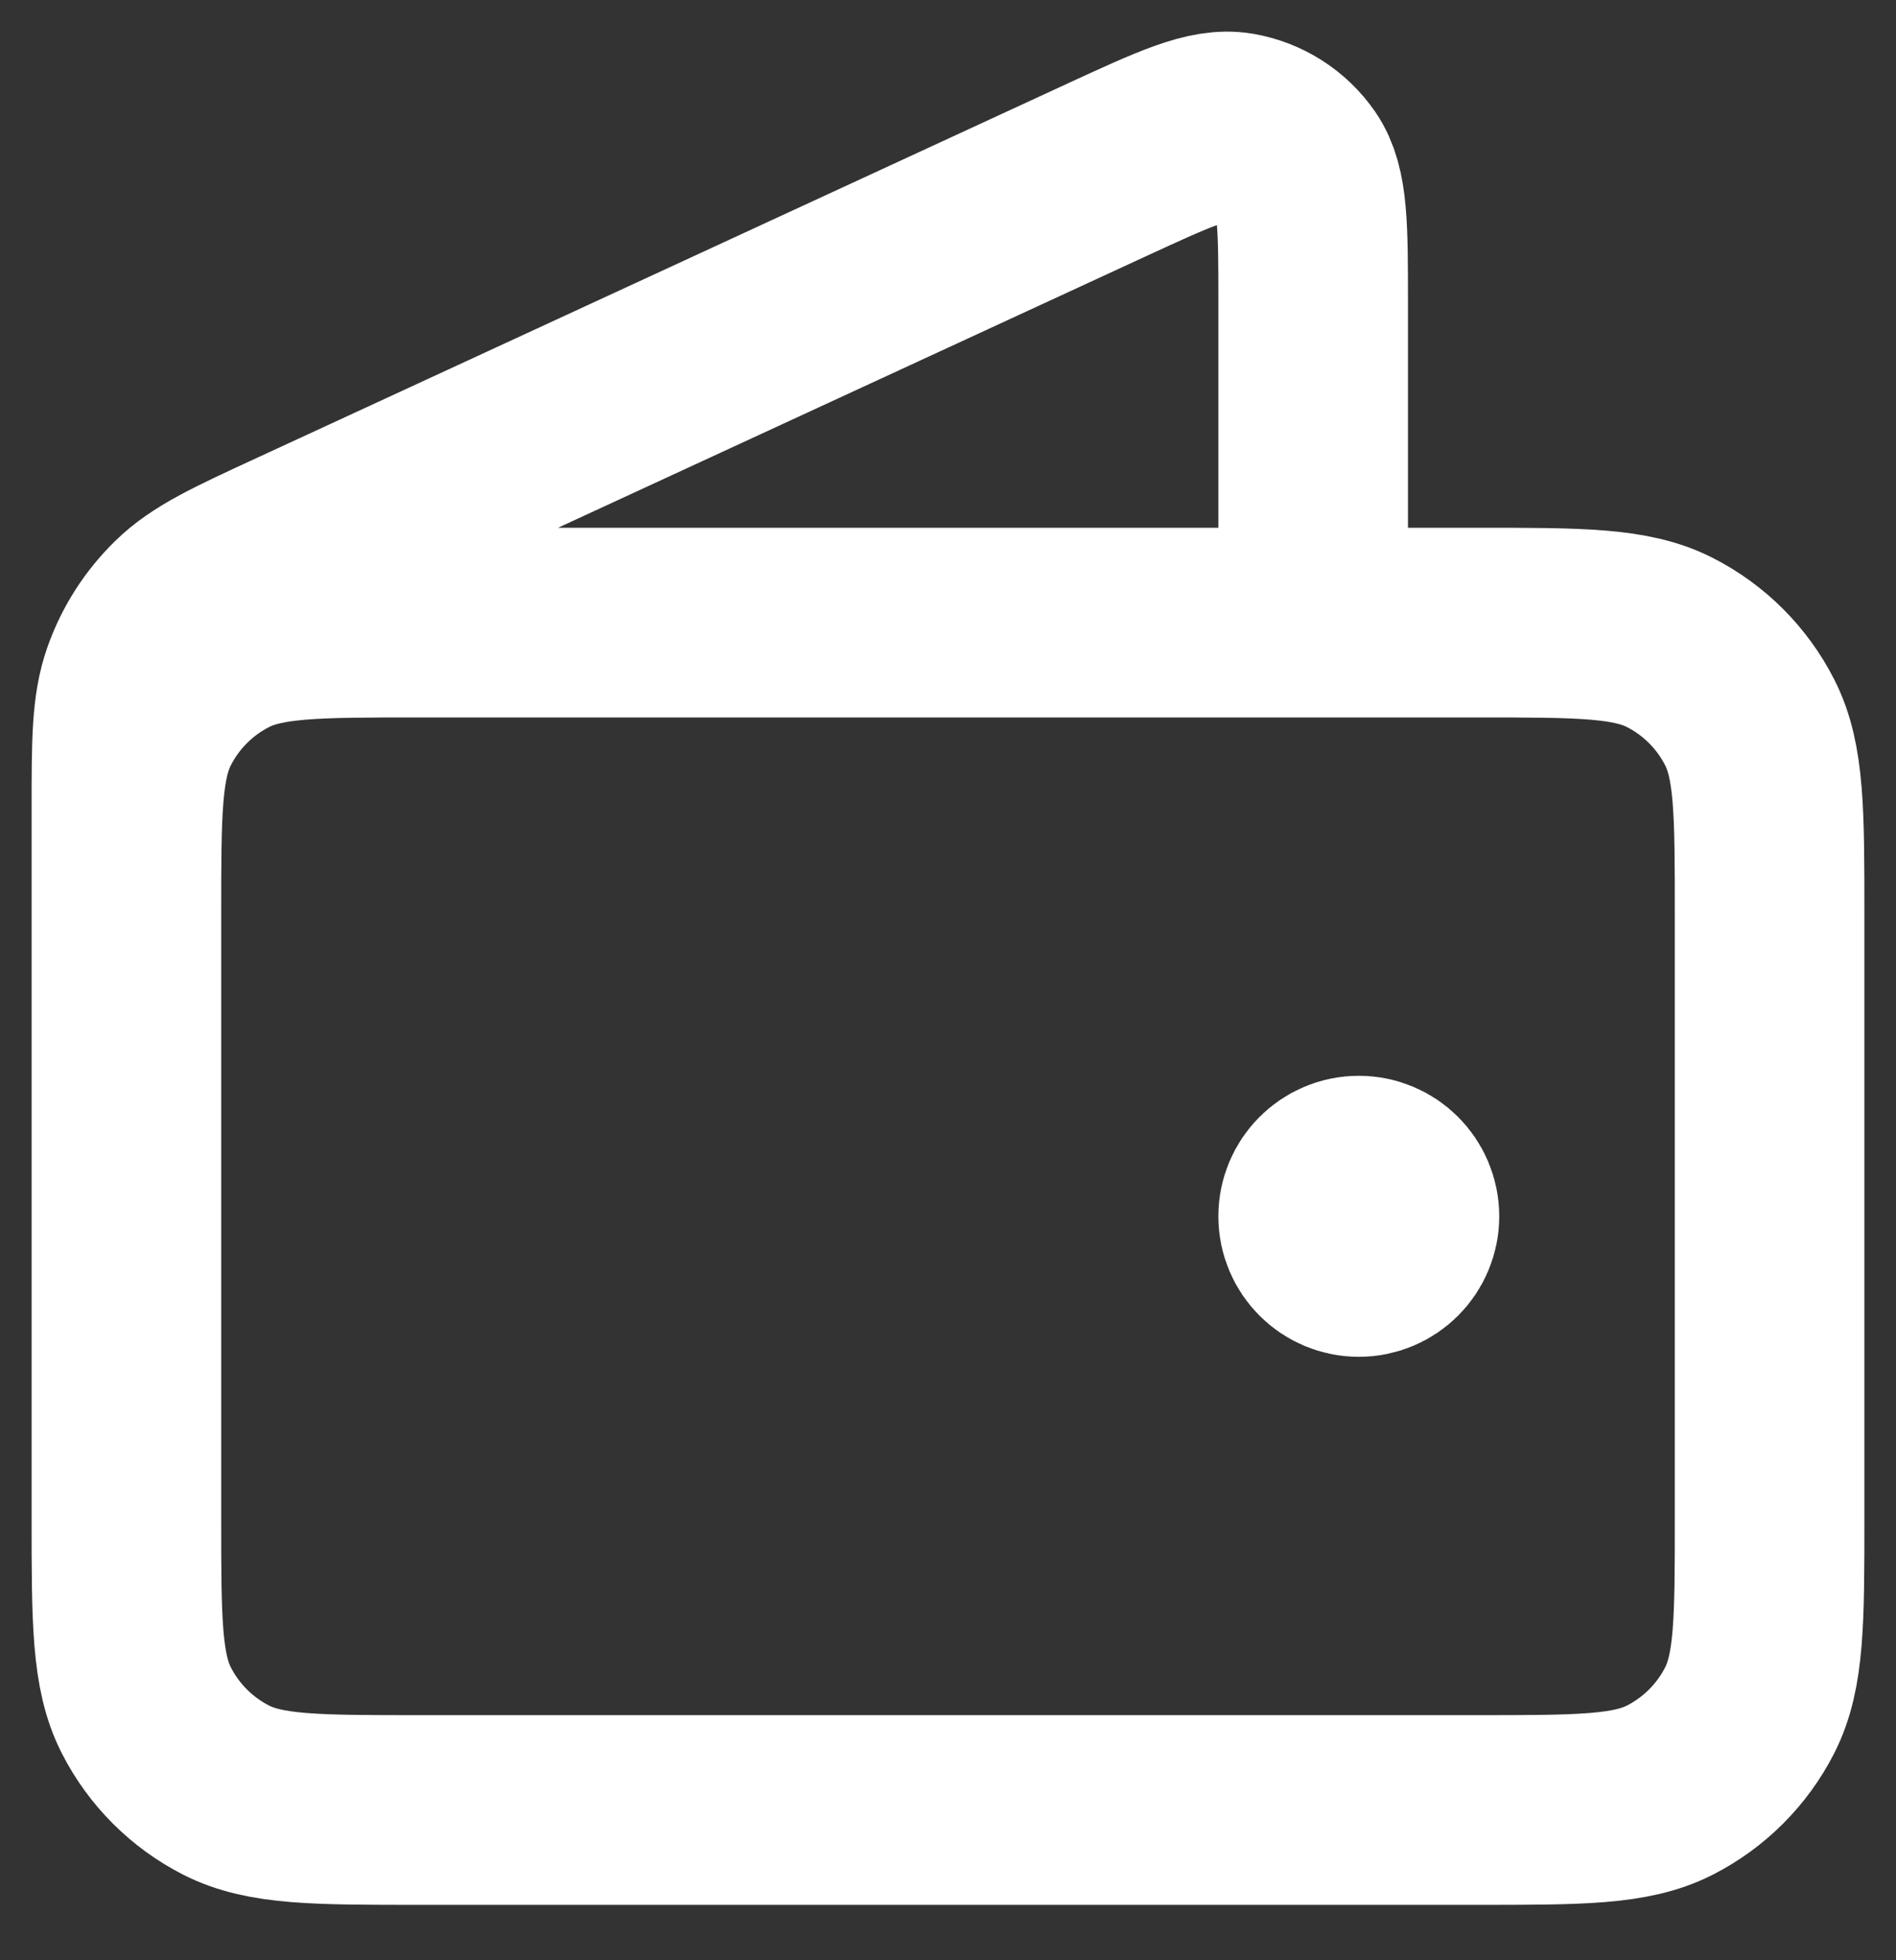
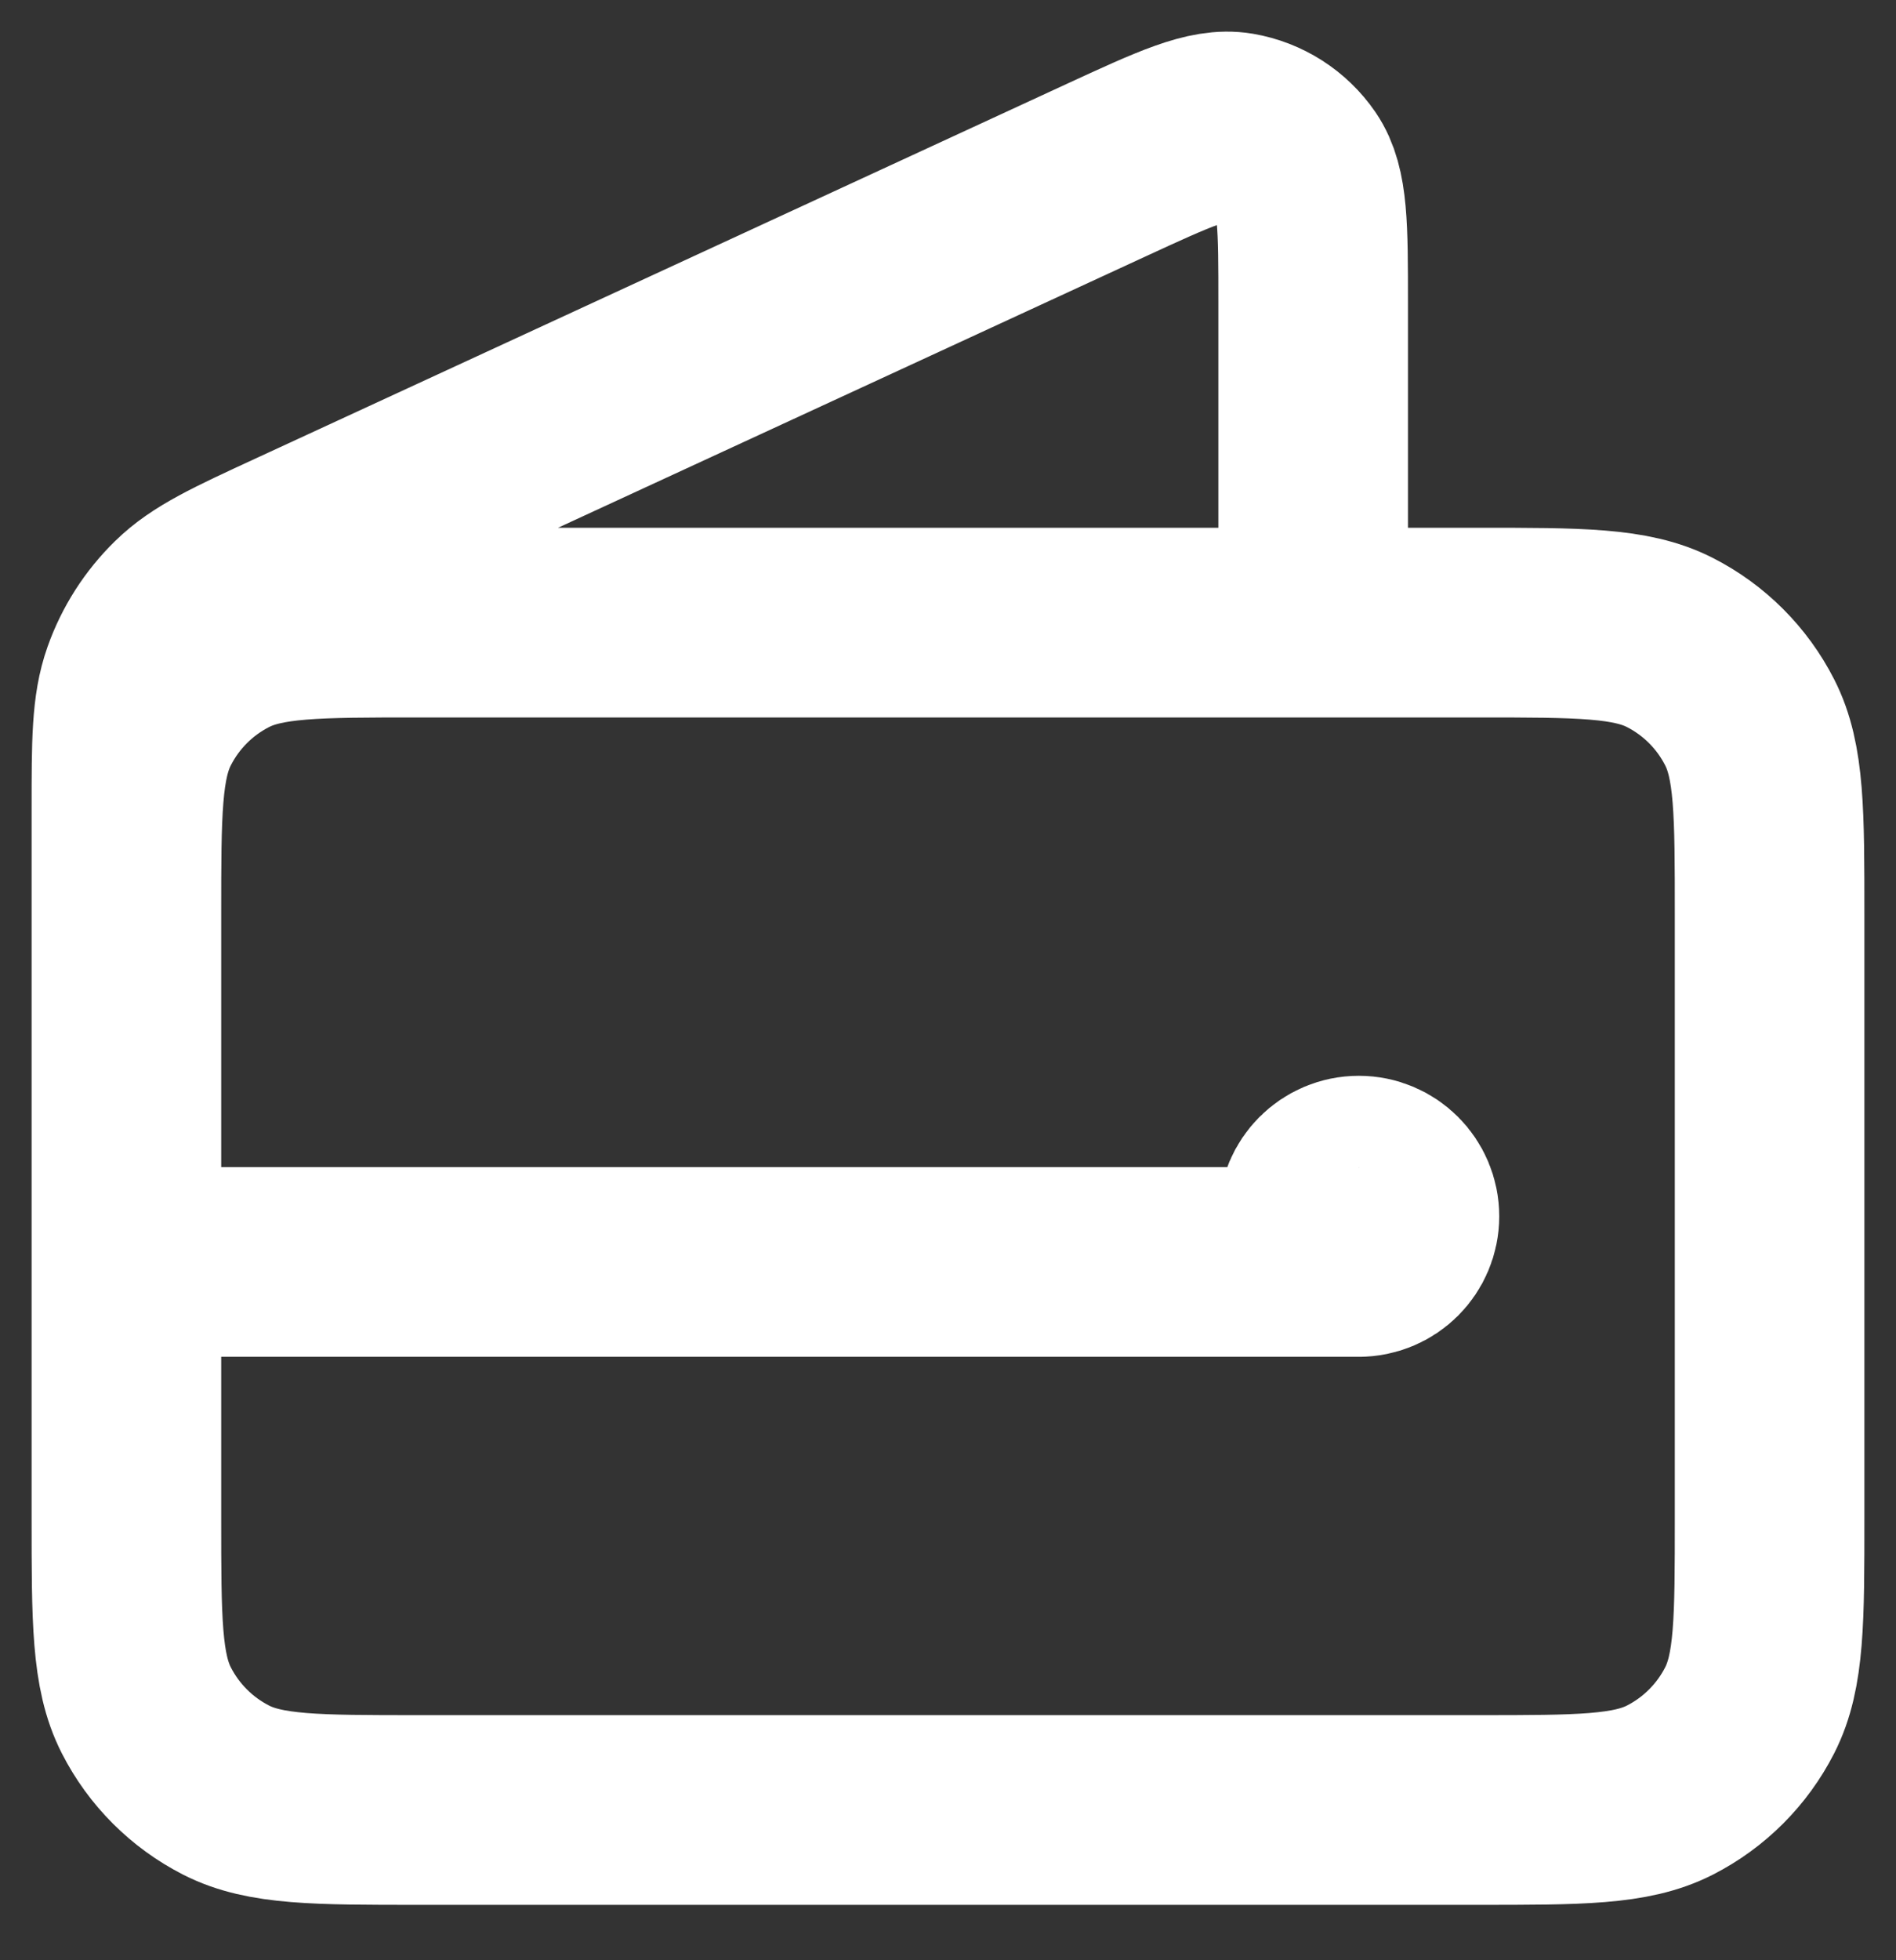
<svg xmlns="http://www.w3.org/2000/svg" width="30" height="31" viewBox="0 0 30 31" fill="none">
  <rect x="0" y="0" width="30" height="31" fill="#333333" stroke="none" />
-   <path d="M20.778 9.846V4.792C20.778 3.59 20.778 2.989 20.525 2.62C20.304 2.298 19.961 2.079 19.576 2.013C19.134 1.938 18.589 2.19 17.498 2.693L4.685 8.607C3.712 9.056 3.226 9.28 2.87 9.629C2.555 9.936 2.314 10.312 2.167 10.727C2 11.196 2 11.732 2 12.804V19.957M21.5 19.235H21.514M2 14.468V24.002C2 25.62 2 26.429 2.315 27.047C2.592 27.59 3.034 28.032 3.577 28.309C4.195 28.624 5.004 28.624 6.622 28.624H23.378C24.996 28.624 25.805 28.624 26.423 28.309C26.966 28.032 27.408 27.59 27.685 27.047C28 26.429 28 25.62 28 24.002V14.468C28 12.85 28 12.041 27.685 11.424C27.408 10.88 26.966 10.438 26.423 10.161C25.805 9.846 24.996 9.846 23.378 9.846H6.622C5.004 9.846 4.195 9.846 3.577 10.161C3.034 10.438 2.592 10.88 2.315 11.424C2 12.041 2 12.85 2 14.468ZM22.222 19.235C22.222 19.634 21.899 19.957 21.5 19.957C21.101 19.957 20.778 19.634 20.778 19.235C20.778 18.836 21.101 18.513 21.5 18.513C21.899 18.513 22.222 18.836 22.222 19.235Z" stroke="white" stroke-width="3" stroke-linecap="round" stroke-linejoin="round" />
+   <path d="M20.778 9.846V4.792C20.778 3.59 20.778 2.989 20.525 2.62C20.304 2.298 19.961 2.079 19.576 2.013C19.134 1.938 18.589 2.19 17.498 2.693L4.685 8.607C3.712 9.056 3.226 9.28 2.87 9.629C2.555 9.936 2.314 10.312 2.167 10.727C2 11.196 2 11.732 2 12.804V19.957H21.514M2 14.468V24.002C2 25.62 2 26.429 2.315 27.047C2.592 27.59 3.034 28.032 3.577 28.309C4.195 28.624 5.004 28.624 6.622 28.624H23.378C24.996 28.624 25.805 28.624 26.423 28.309C26.966 28.032 27.408 27.59 27.685 27.047C28 26.429 28 25.62 28 24.002V14.468C28 12.85 28 12.041 27.685 11.424C27.408 10.88 26.966 10.438 26.423 10.161C25.805 9.846 24.996 9.846 23.378 9.846H6.622C5.004 9.846 4.195 9.846 3.577 10.161C3.034 10.438 2.592 10.88 2.315 11.424C2 12.041 2 12.85 2 14.468ZM22.222 19.235C22.222 19.634 21.899 19.957 21.5 19.957C21.101 19.957 20.778 19.634 20.778 19.235C20.778 18.836 21.101 18.513 21.5 18.513C21.899 18.513 22.222 18.836 22.222 19.235Z" stroke="white" stroke-width="3" stroke-linecap="round" stroke-linejoin="round" />
</svg>